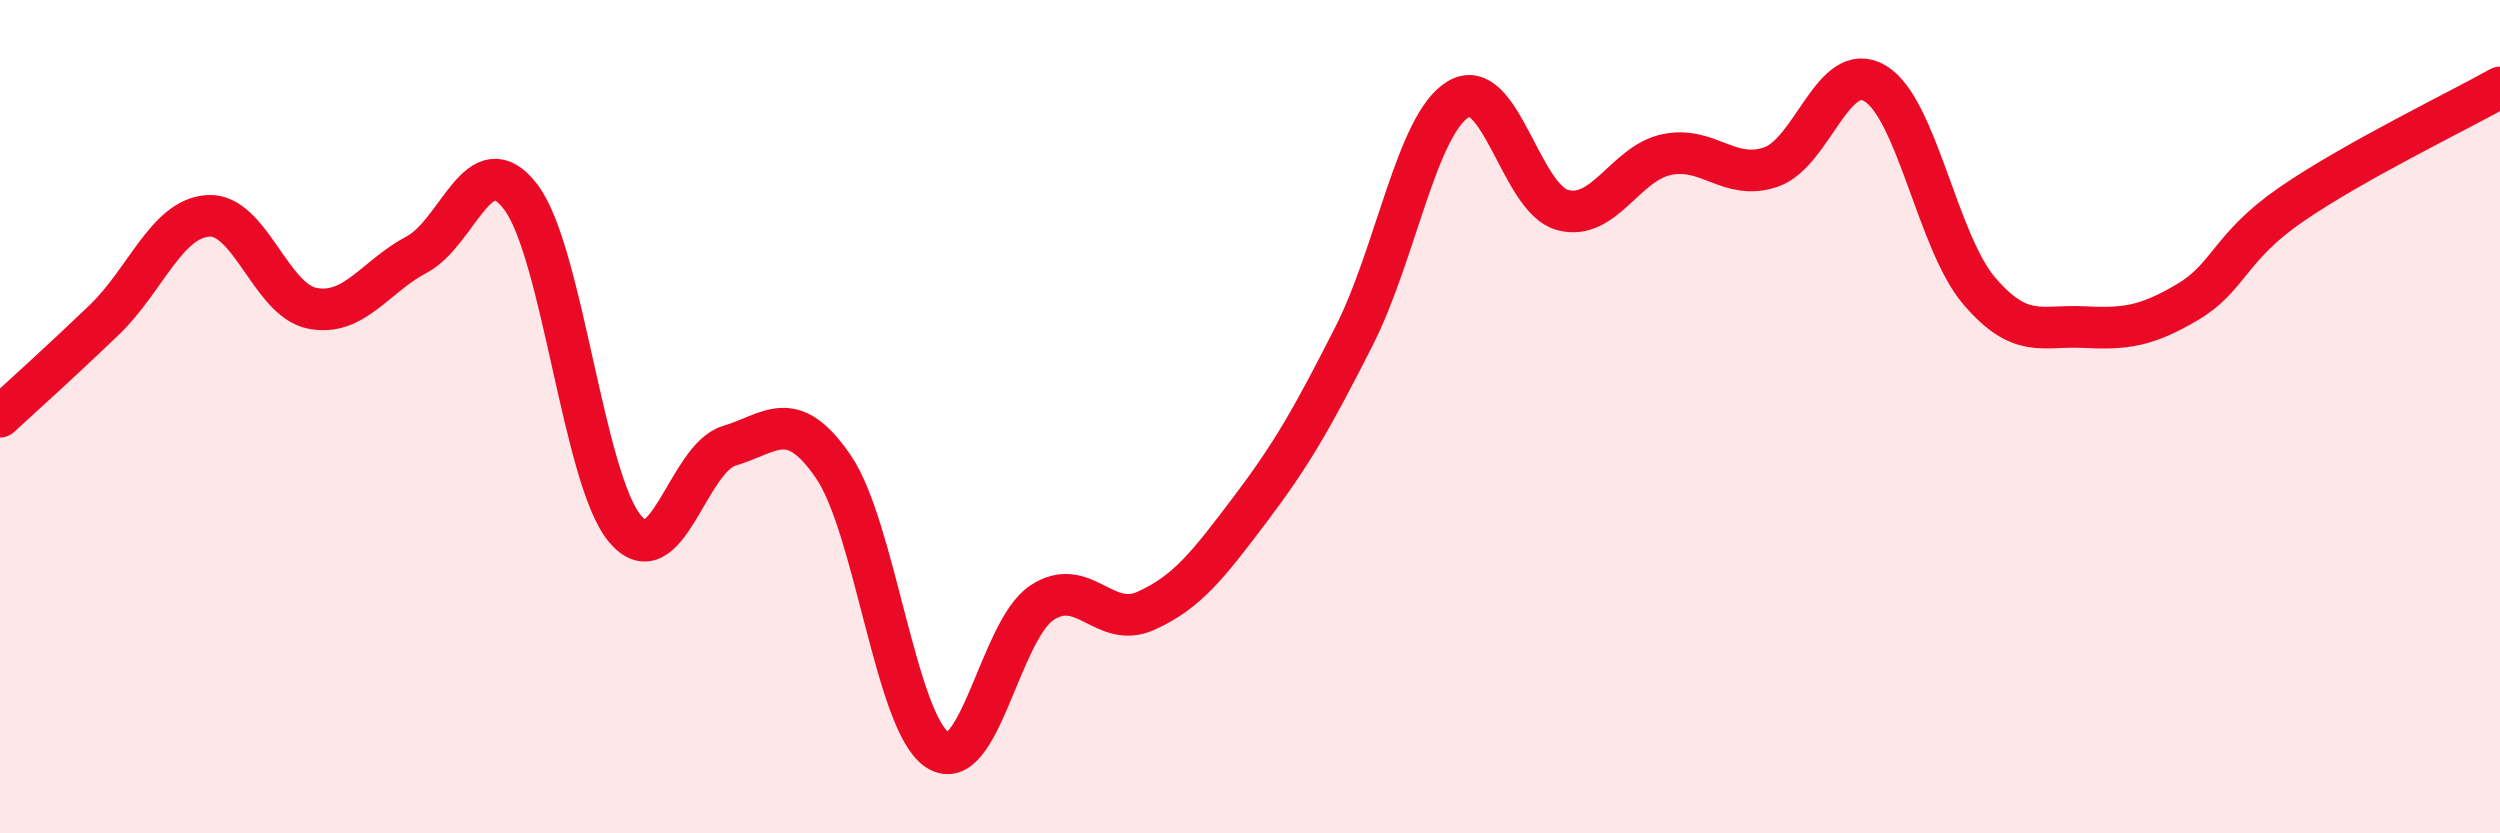
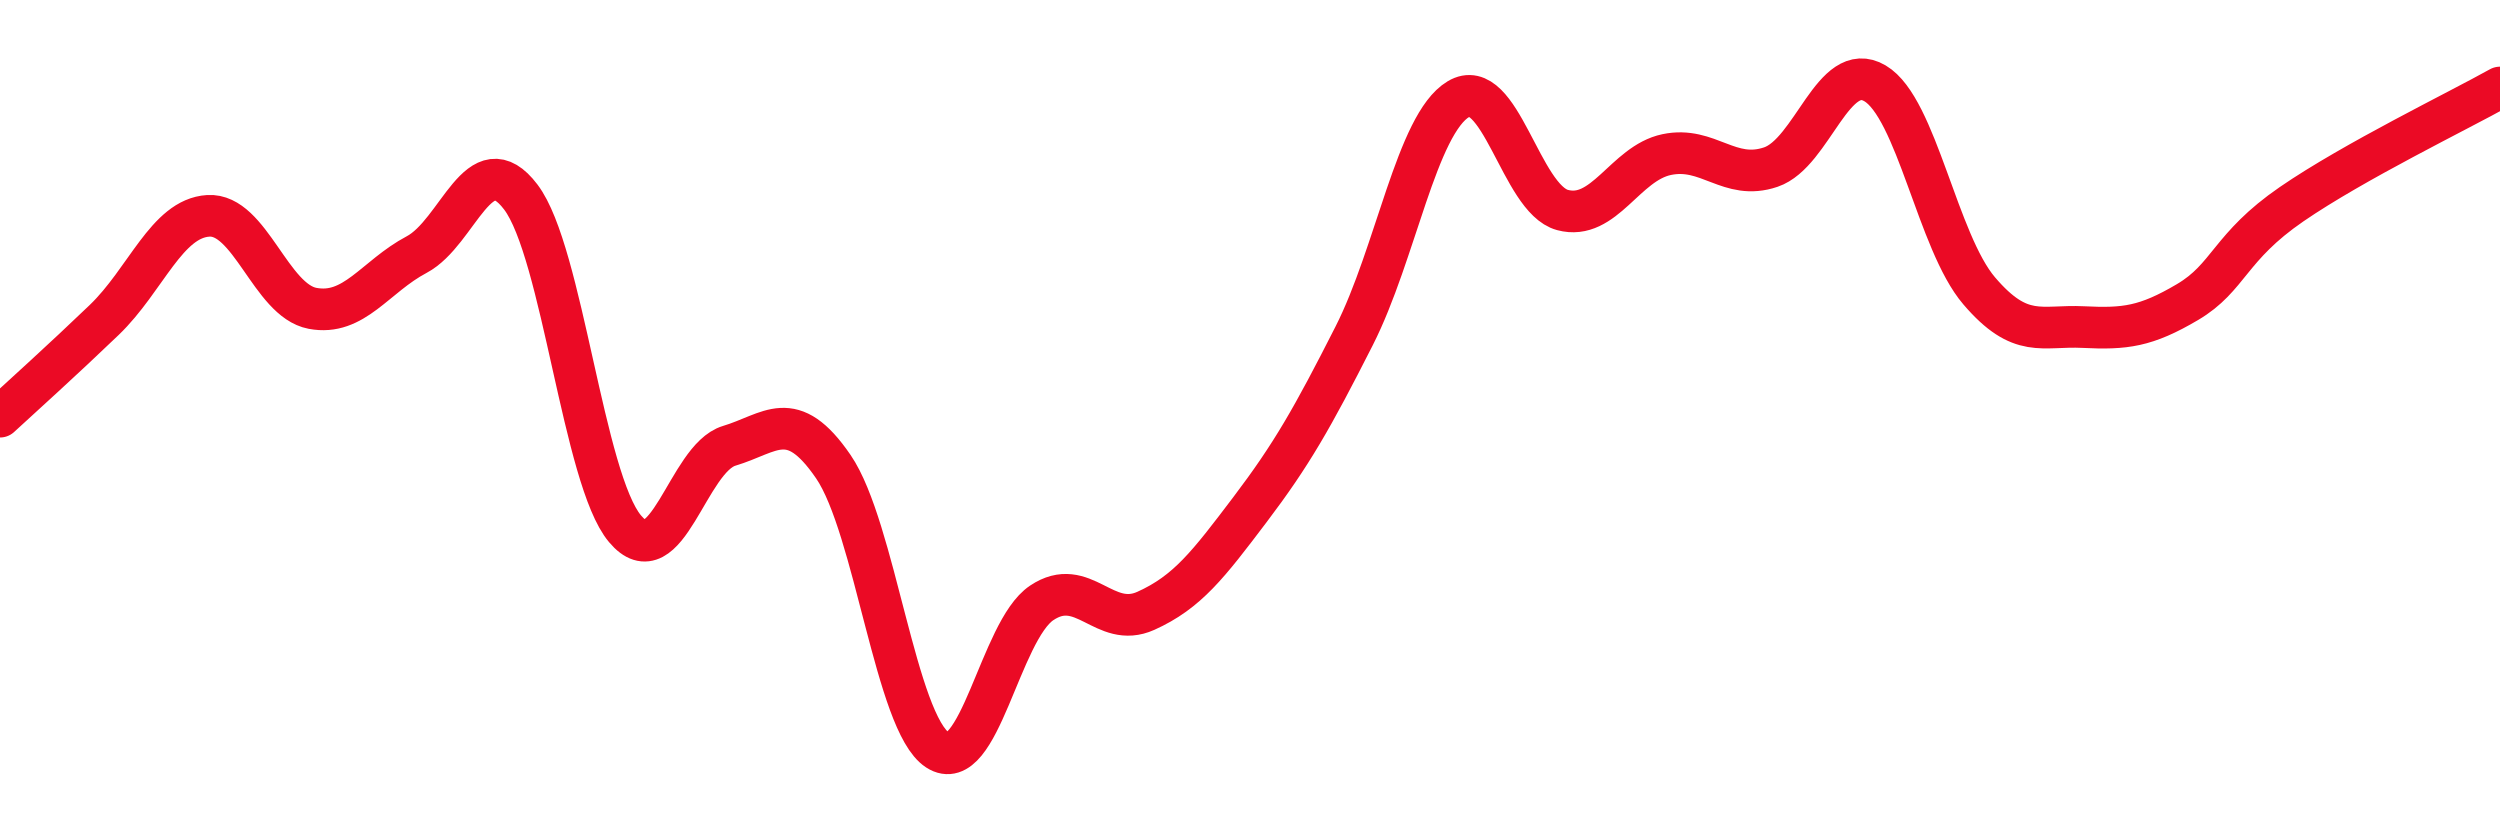
<svg xmlns="http://www.w3.org/2000/svg" width="60" height="20" viewBox="0 0 60 20">
-   <path d="M 0,10 C 0.5,9.54 1.5,8.64 2.5,7.68 C 3.5,6.72 4,5.24 5,5.18 C 6,5.12 6.5,7.21 7.5,7.4 C 8.5,7.59 9,6.64 10,6.11 C 11,5.58 11.5,3.41 12.5,4.73 C 13.5,6.05 14,11.5 15,12.69 C 16,13.88 16.5,11 17.5,10.7 C 18.5,10.4 19,9.74 20,11.2 C 21,12.66 21.5,17.35 22.5,18 C 23.5,18.65 24,15.14 25,14.47 C 26,13.8 26.5,15.11 27.5,14.66 C 28.5,14.21 29,13.55 30,12.23 C 31,10.91 31.5,10.03 32.5,8.06 C 33.5,6.09 34,2.98 35,2.38 C 36,1.78 36.5,4.77 37.5,5.04 C 38.5,5.31 39,3.92 40,3.71 C 41,3.5 41.5,4.35 42.5,4.01 C 43.5,3.67 44,1.41 45,2 C 46,2.59 46.5,5.81 47.5,6.98 C 48.5,8.15 49,7.8 50,7.85 C 51,7.9 51.5,7.84 52.5,7.25 C 53.5,6.66 53.5,5.93 55,4.9 C 56.5,3.87 59,2.66 60,2.1L60 20L0 20Z" fill="#EB0A25" opacity="0.1" stroke-linecap="round" stroke-linejoin="round" />
  <path d="M 0,10 C 0.5,9.54 1.5,8.64 2.5,7.68 C 3.5,6.72 4,5.24 5,5.18 C 6,5.12 6.5,7.21 7.5,7.4 C 8.5,7.59 9,6.64 10,6.11 C 11,5.58 11.5,3.41 12.5,4.73 C 13.5,6.05 14,11.5 15,12.69 C 16,13.88 16.5,11 17.5,10.7 C 18.5,10.4 19,9.74 20,11.2 C 21,12.66 21.5,17.35 22.5,18 C 23.5,18.65 24,15.14 25,14.47 C 26,13.8 26.5,15.11 27.5,14.66 C 28.5,14.21 29,13.55 30,12.23 C 31,10.91 31.5,10.03 32.5,8.06 C 33.5,6.09 34,2.98 35,2.38 C 36,1.78 36.5,4.77 37.5,5.04 C 38.5,5.31 39,3.92 40,3.71 C 41,3.5 41.5,4.35 42.5,4.01 C 43.5,3.67 44,1.41 45,2 C 46,2.59 46.5,5.81 47.5,6.98 C 48.5,8.15 49,7.8 50,7.85 C 51,7.9 51.5,7.84 52.5,7.25 C 53.5,6.66 53.5,5.93 55,4.9 C 56.5,3.87 59,2.66 60,2.1" stroke="#EB0A25" stroke-width="1" fill="none" stroke-linecap="round" stroke-linejoin="round" />
</svg>